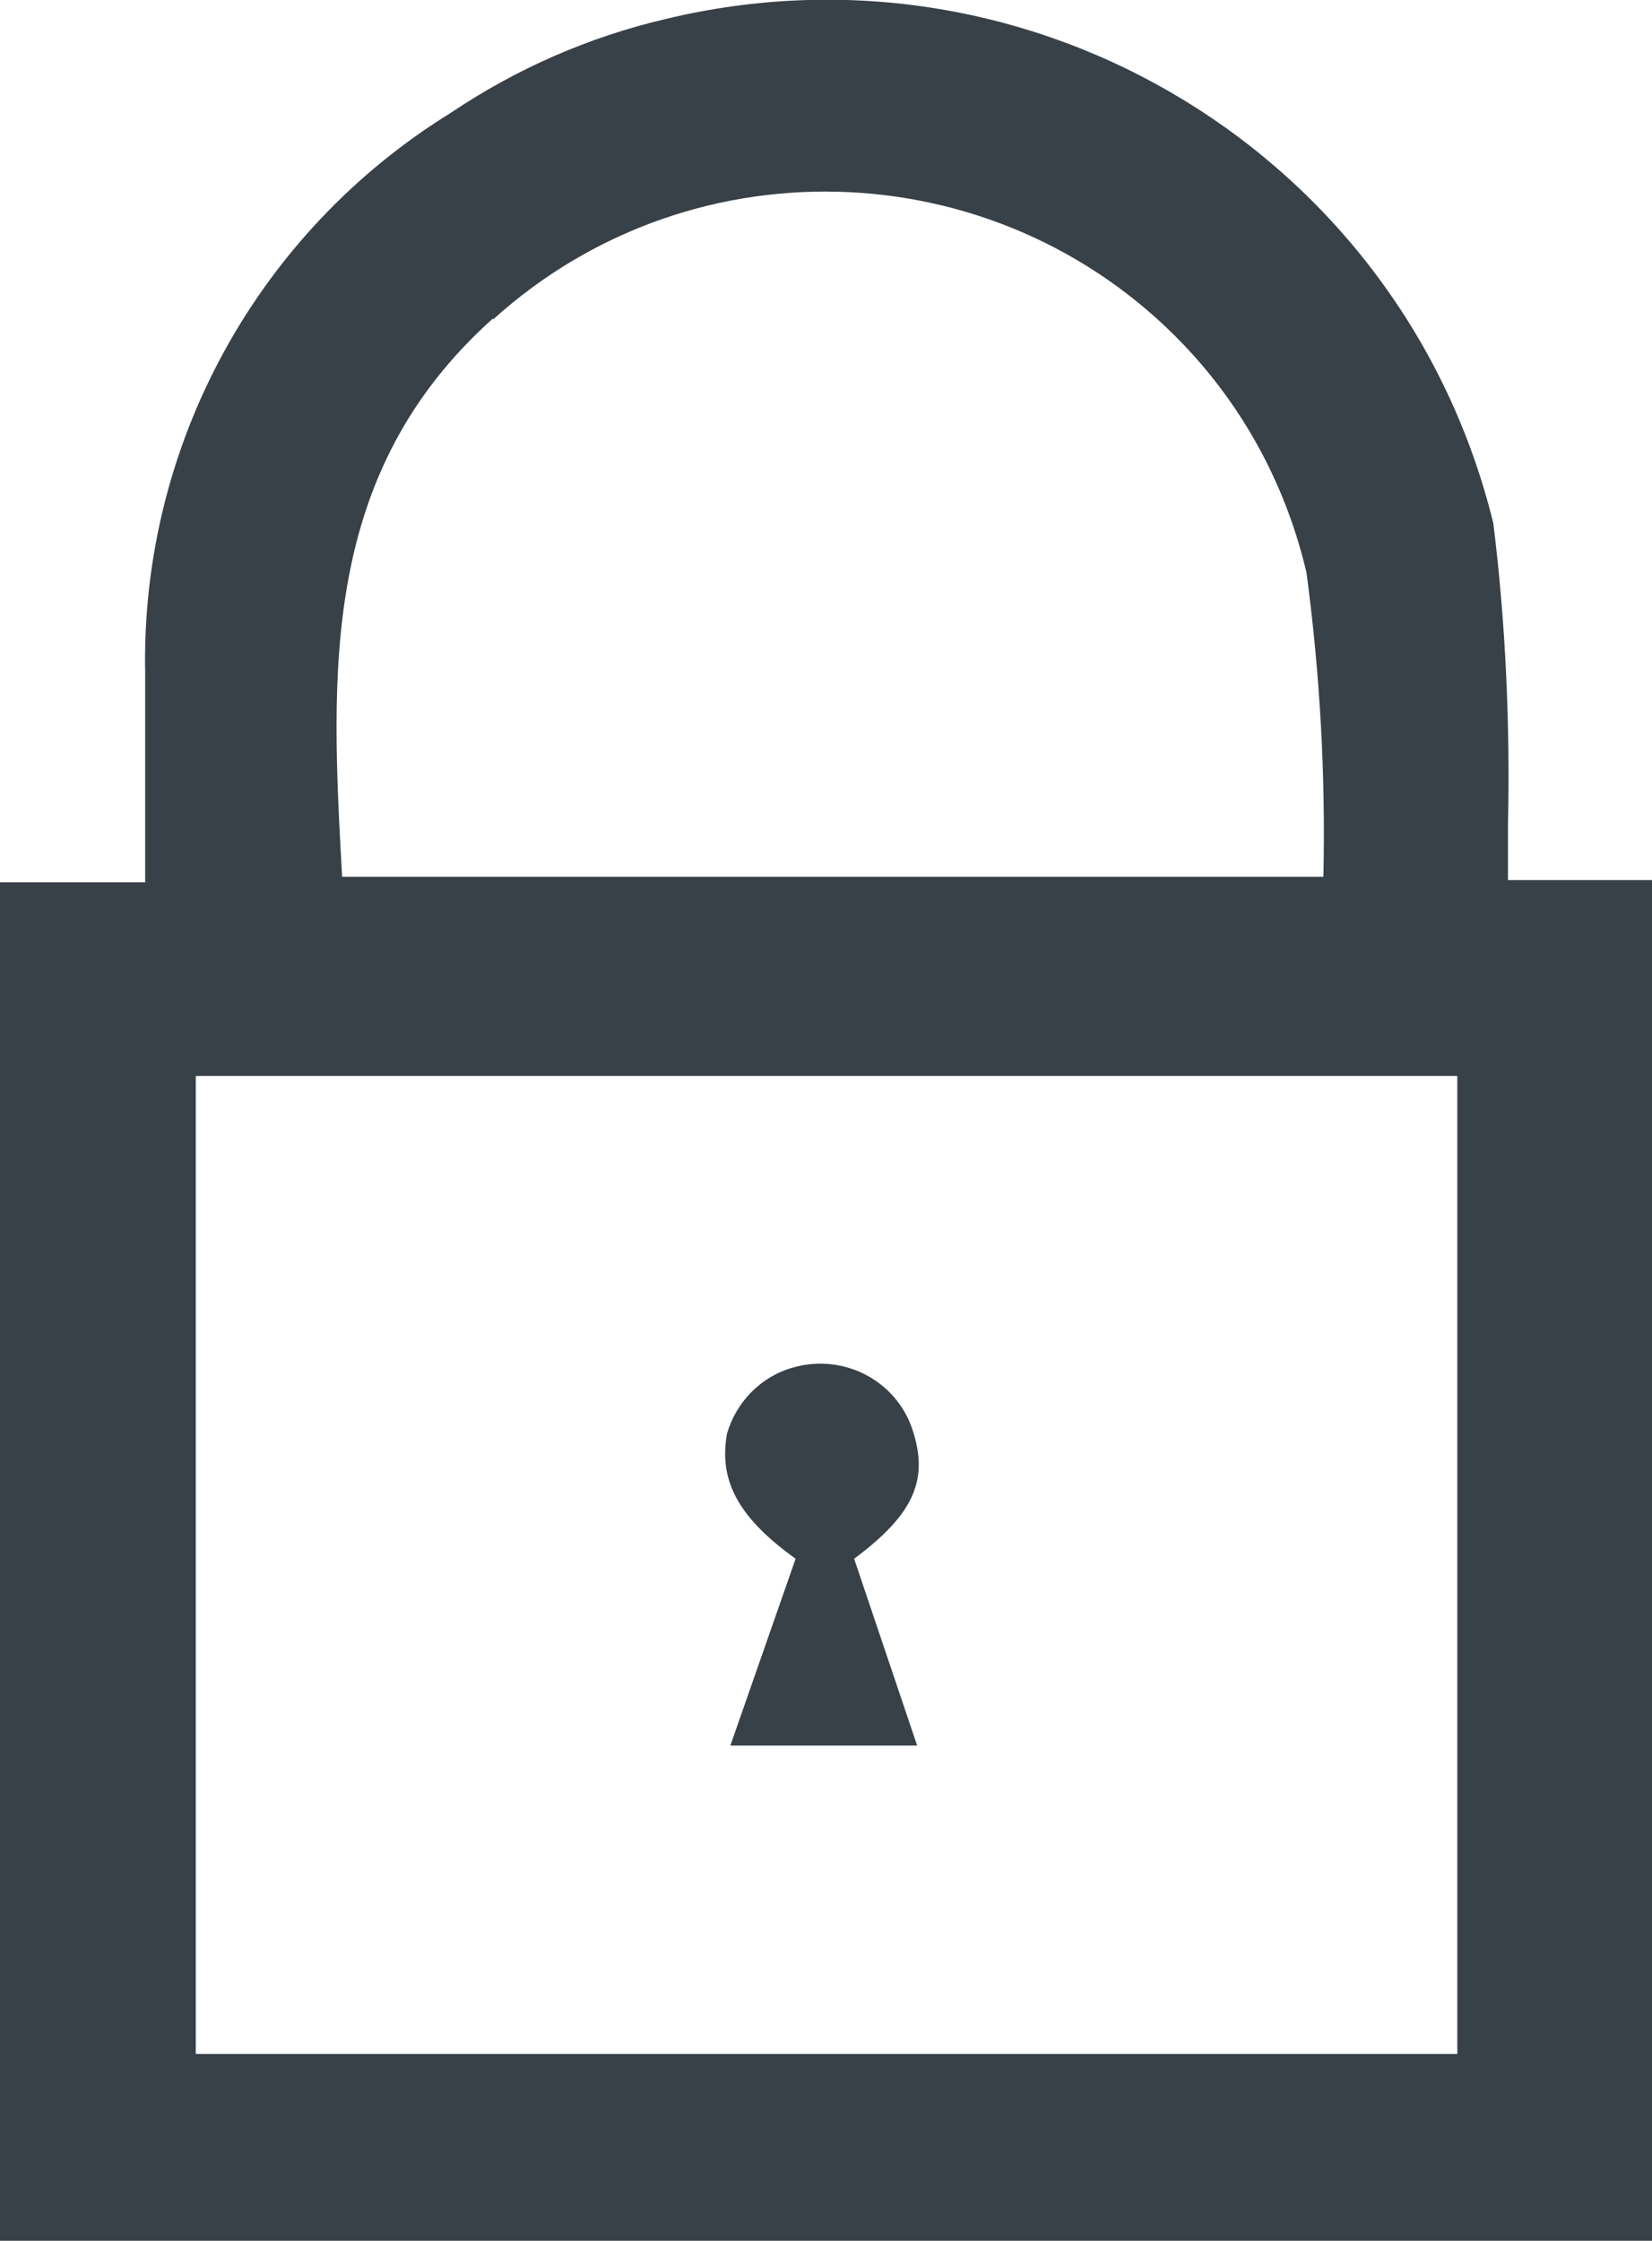
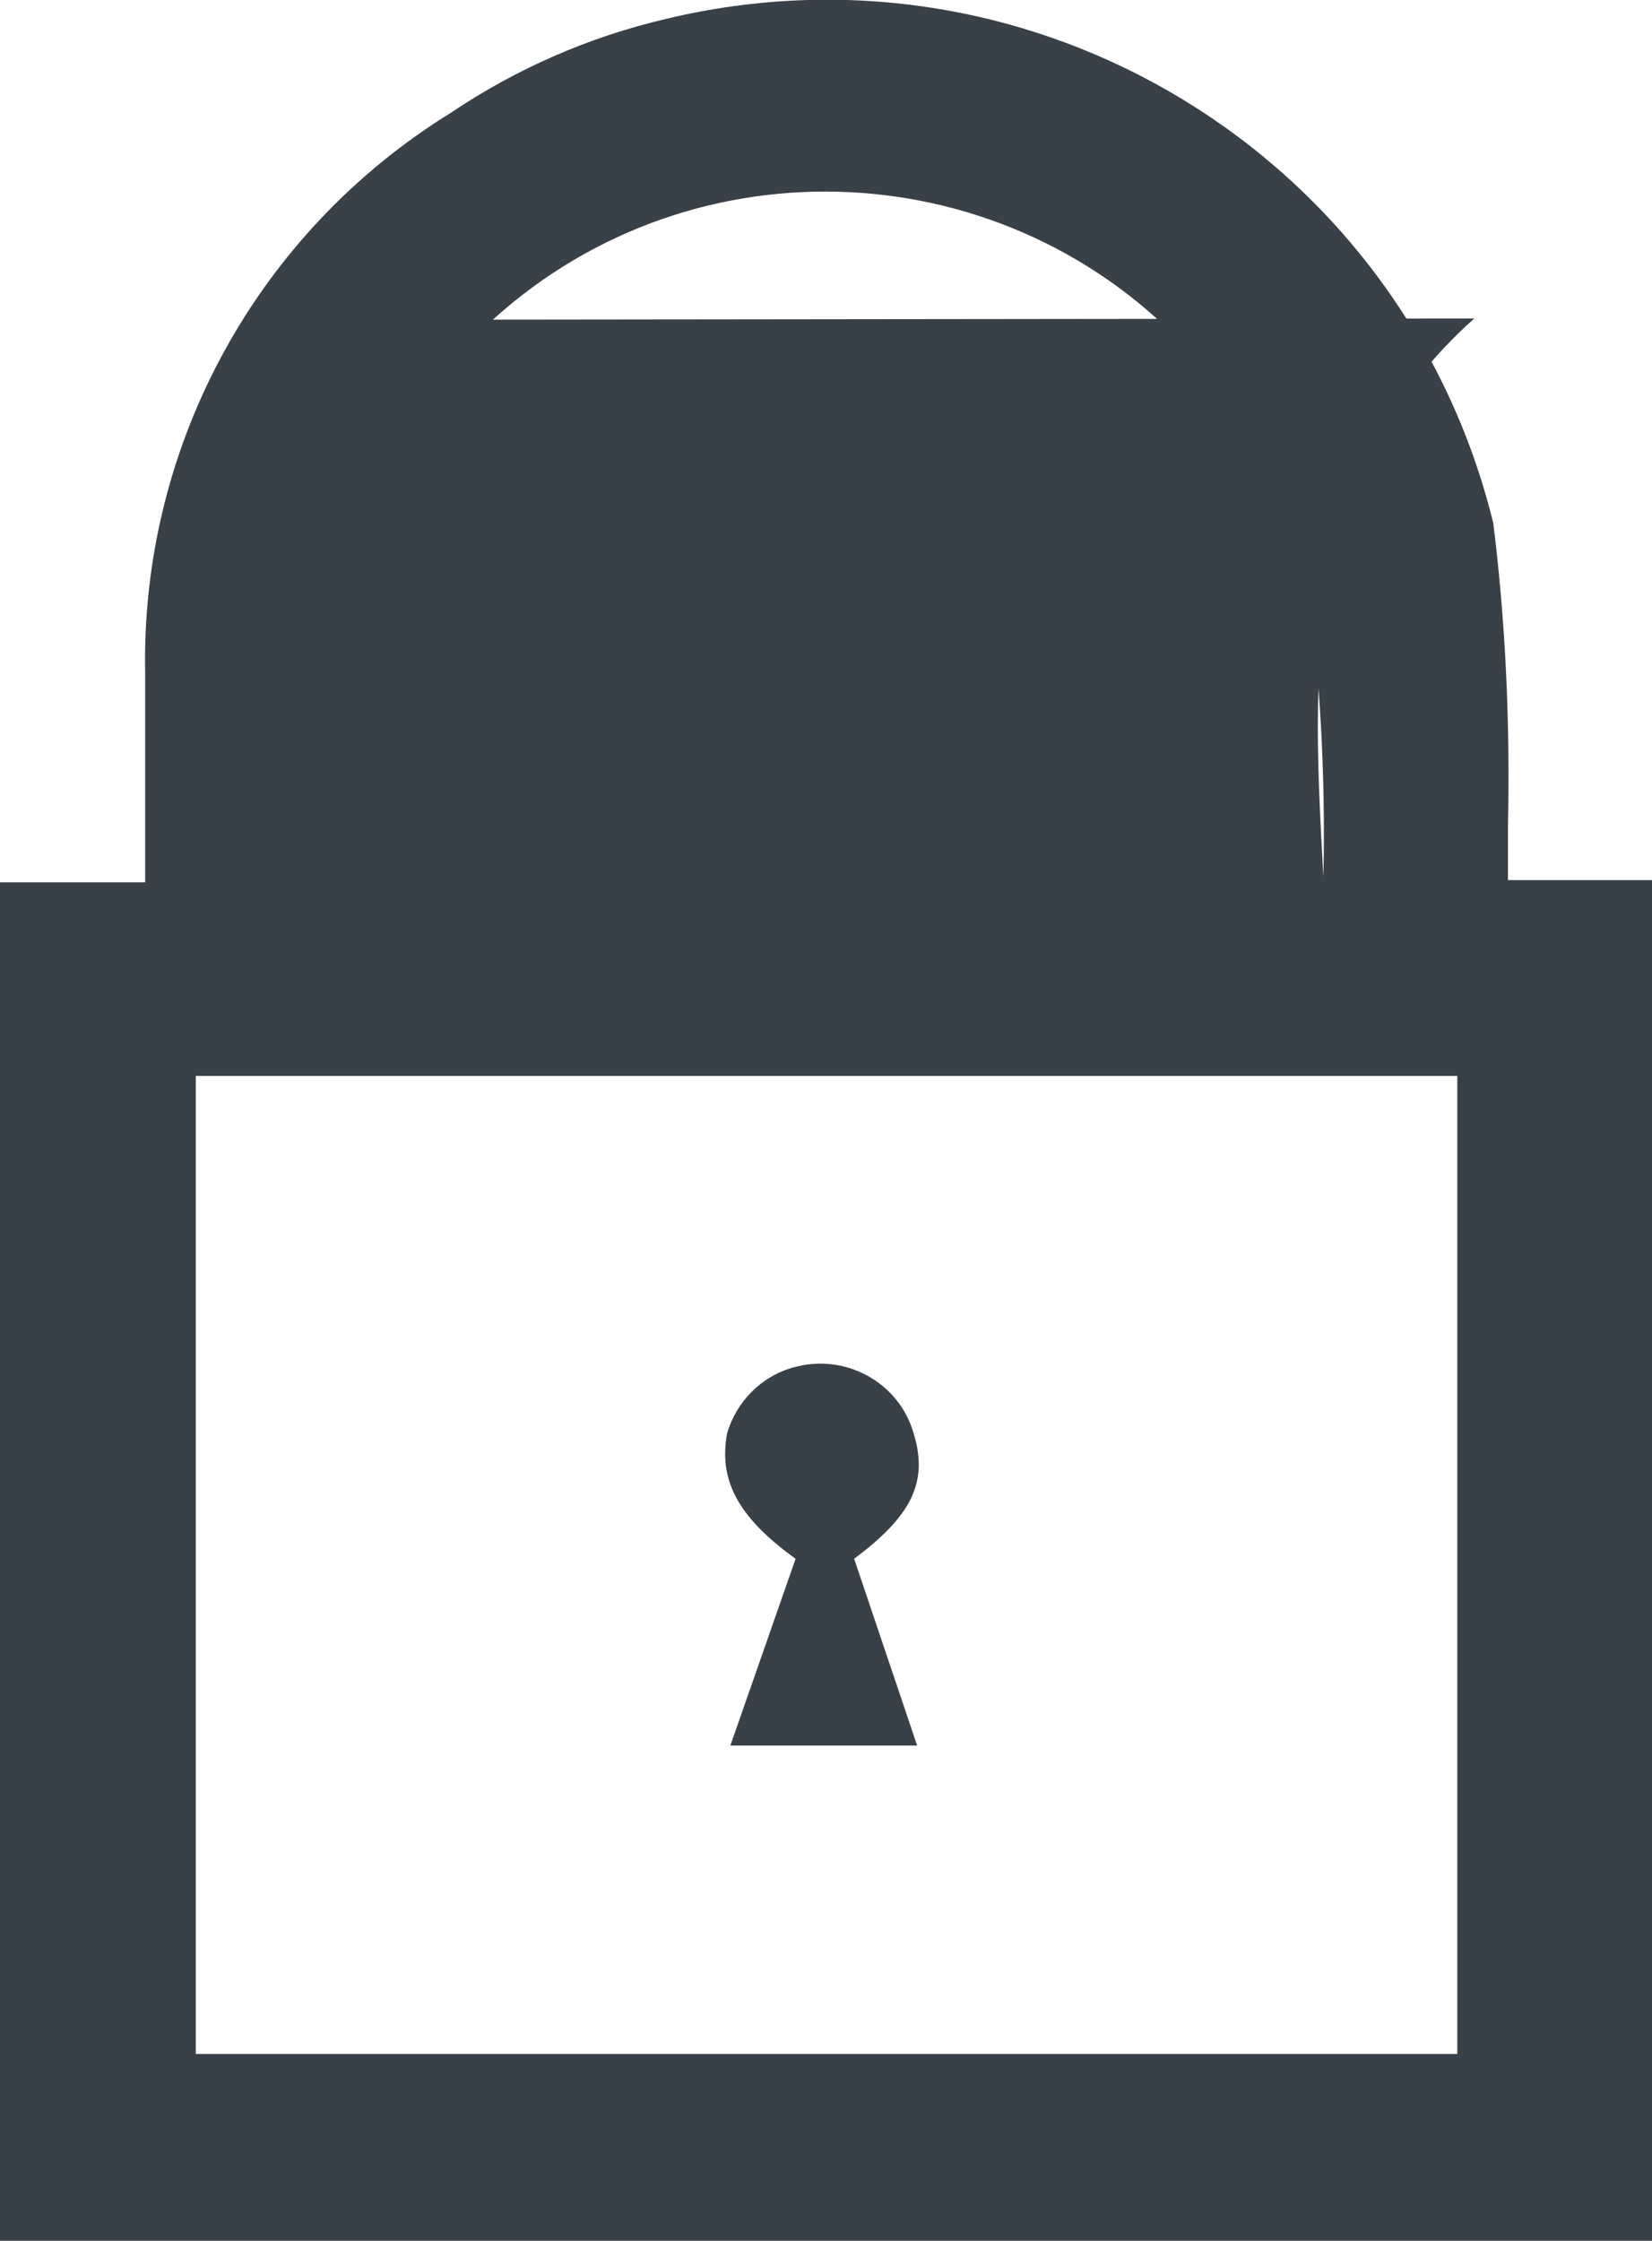
<svg xmlns="http://www.w3.org/2000/svg" id="Ebene_2" viewBox="0 0 14.68 19.91">
  <defs>
    <style>.cls-1{fill:#384048;}</style>
  </defs>
  <g id="Ebene_1-2">
-     <path class="cls-1" d="M13.4,7.82v-.48c.02-.9-.02-1.8-.13-2.69C12.47,1.38,9.18-.62,5.91,.17c-.68,.16-1.32,.44-1.9,.83C2.29,2.06,1.25,3.95,1.29,5.98v1.86H0v12.07H14.68V7.82h-1.28ZM4.38,2.84c1.8-1.63,4.58-1.49,6.21,.3,.5,.55,.85,1.22,1.02,1.95,.12,.9,.17,1.8,.15,2.7H3.04c-.1-1.81-.2-3.58,1.34-4.96Zm8.58,15.41H1.74V9.56H12.95v8.69Zm-5.89-4.4l-.58,1.66h1.66l-.56-1.66c.51-.38,.66-.68,.53-1.11-.13-.46-.61-.72-1.07-.59-.29,.08-.51,.31-.59,.59-.07,.4,.08,.73,.61,1.11Z" />
+     <path class="cls-1" d="M13.4,7.82v-.48c.02-.9-.02-1.8-.13-2.69C12.47,1.38,9.18-.62,5.91,.17c-.68,.16-1.32,.44-1.9,.83C2.29,2.06,1.25,3.95,1.29,5.98v1.86H0v12.07H14.68V7.82h-1.28ZM4.38,2.84c1.8-1.63,4.58-1.49,6.21,.3,.5,.55,.85,1.22,1.02,1.95,.12,.9,.17,1.8,.15,2.7c-.1-1.81-.2-3.58,1.34-4.96Zm8.58,15.41H1.74V9.56H12.95v8.69Zm-5.89-4.4l-.58,1.66h1.66l-.56-1.66c.51-.38,.66-.68,.53-1.11-.13-.46-.61-.72-1.07-.59-.29,.08-.51,.31-.59,.59-.07,.4,.08,.73,.61,1.11Z" />
  </g>
</svg>